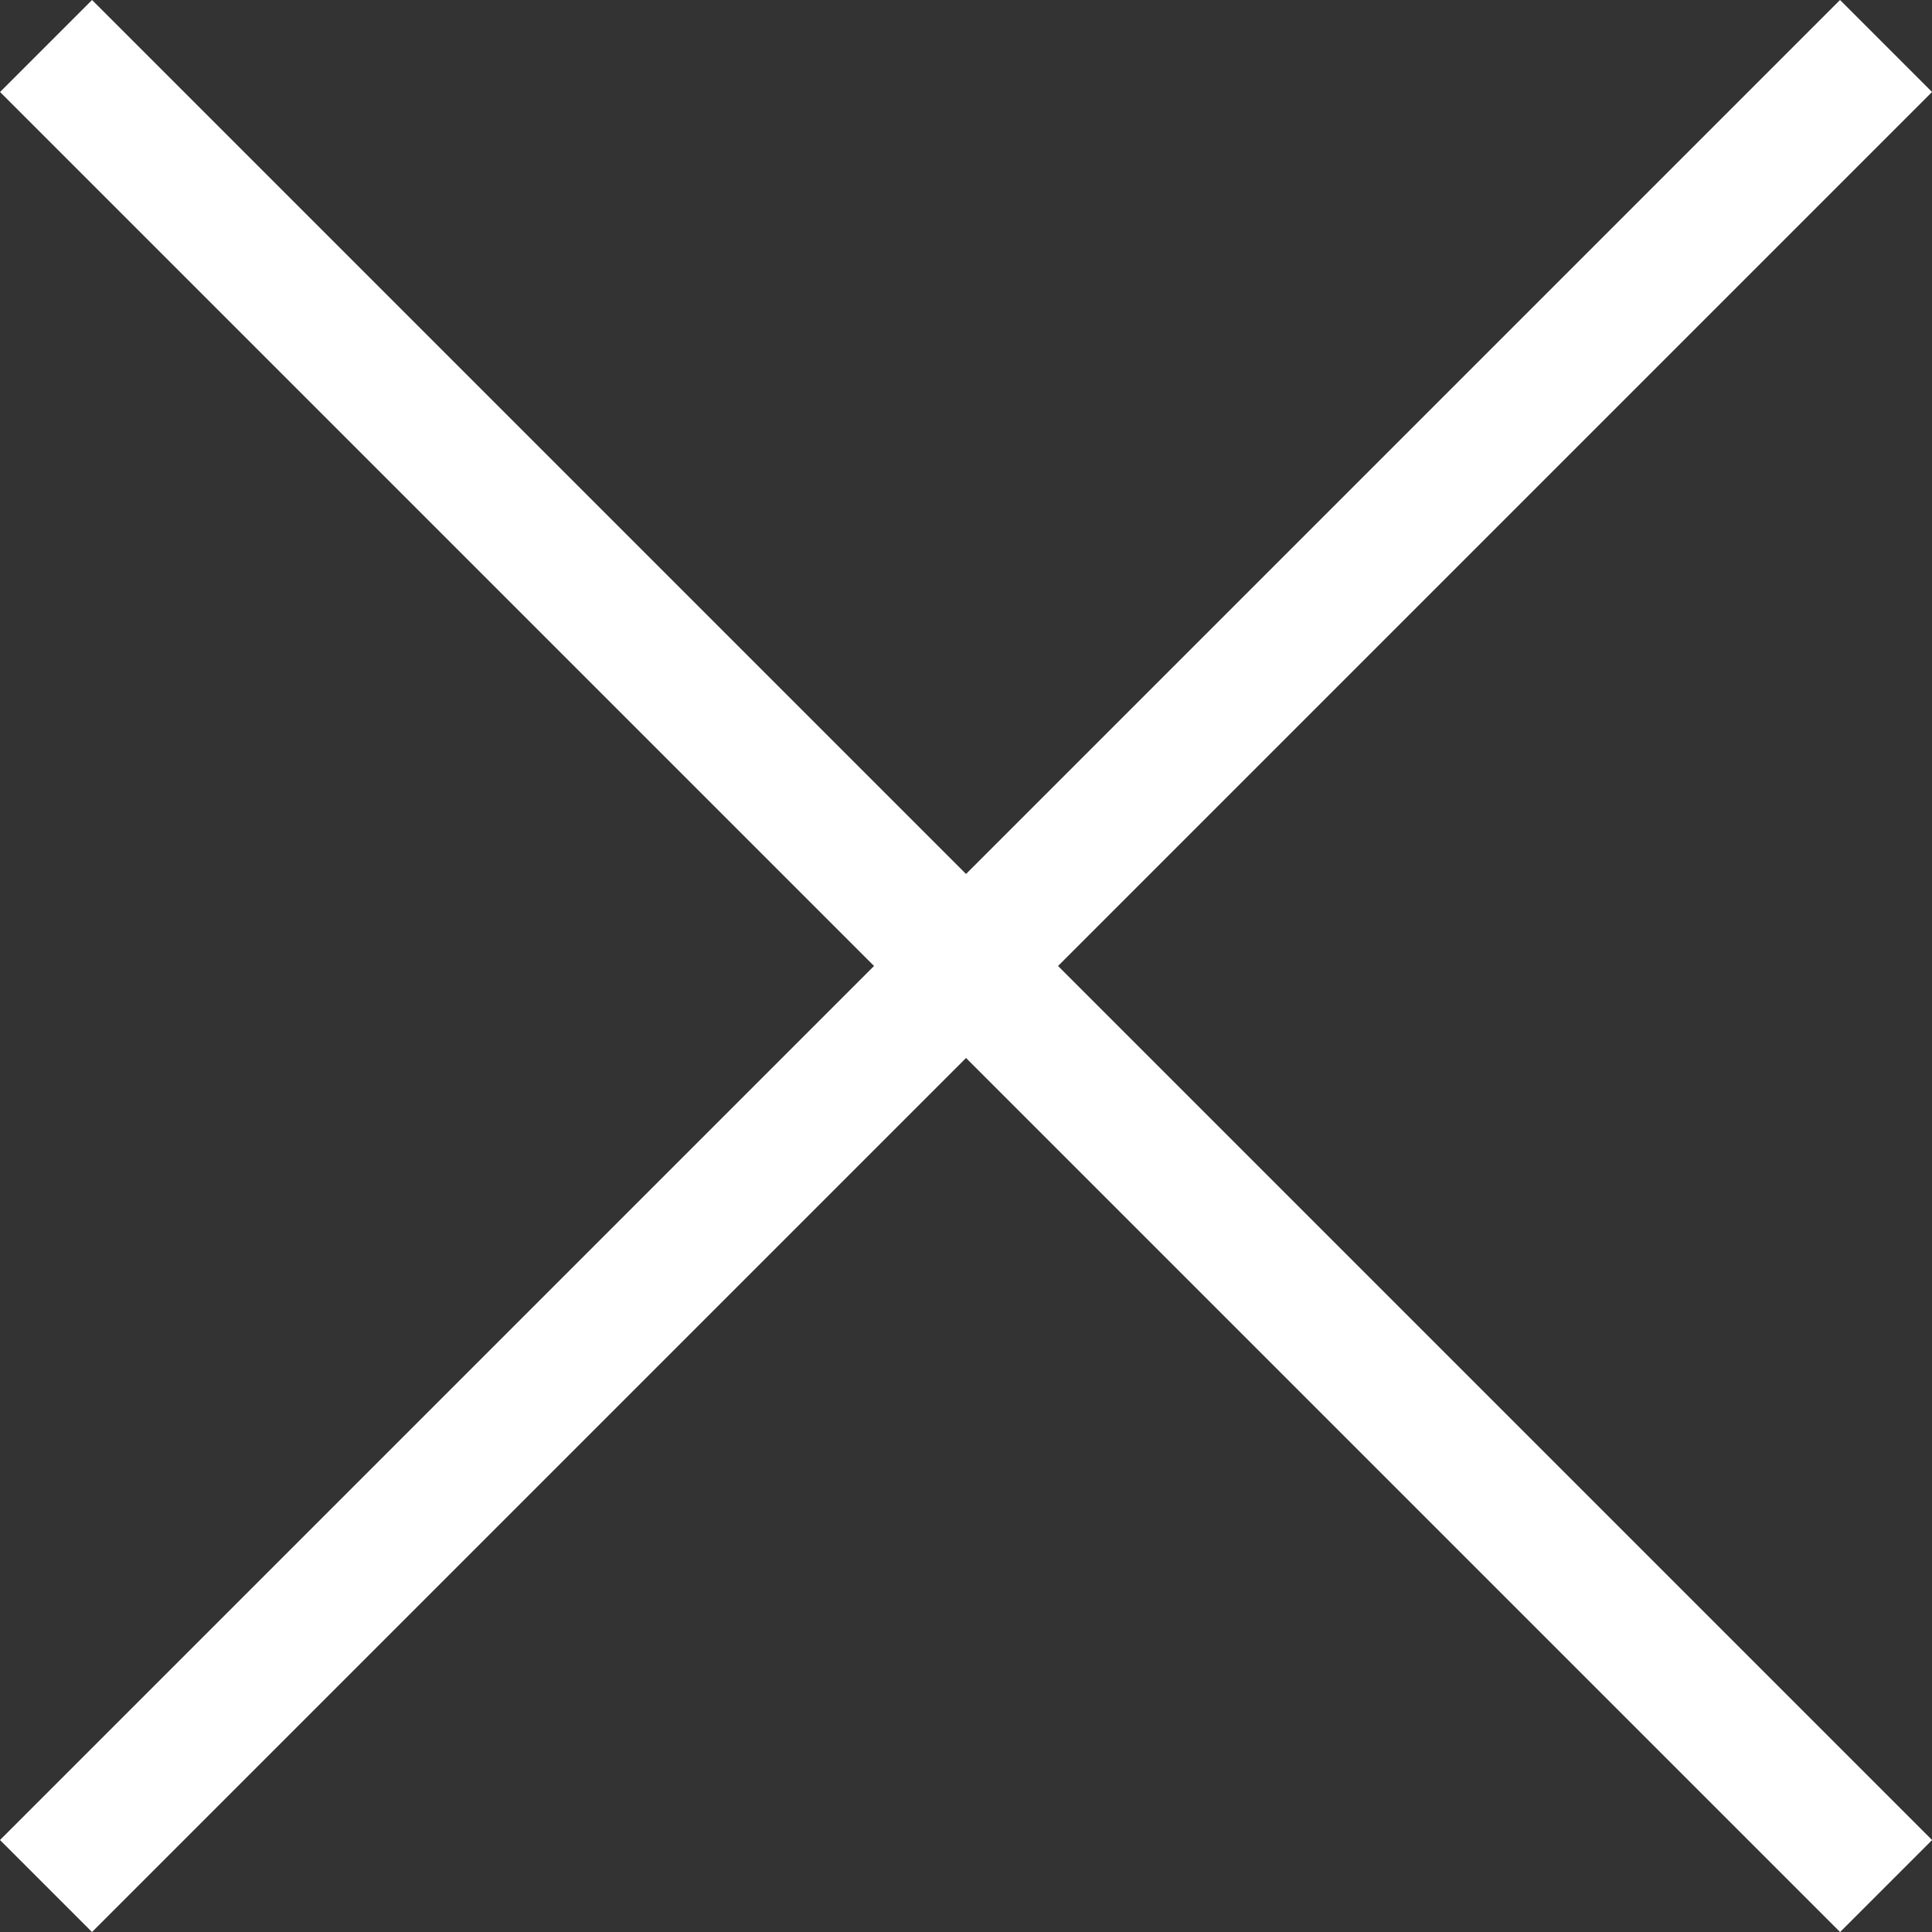
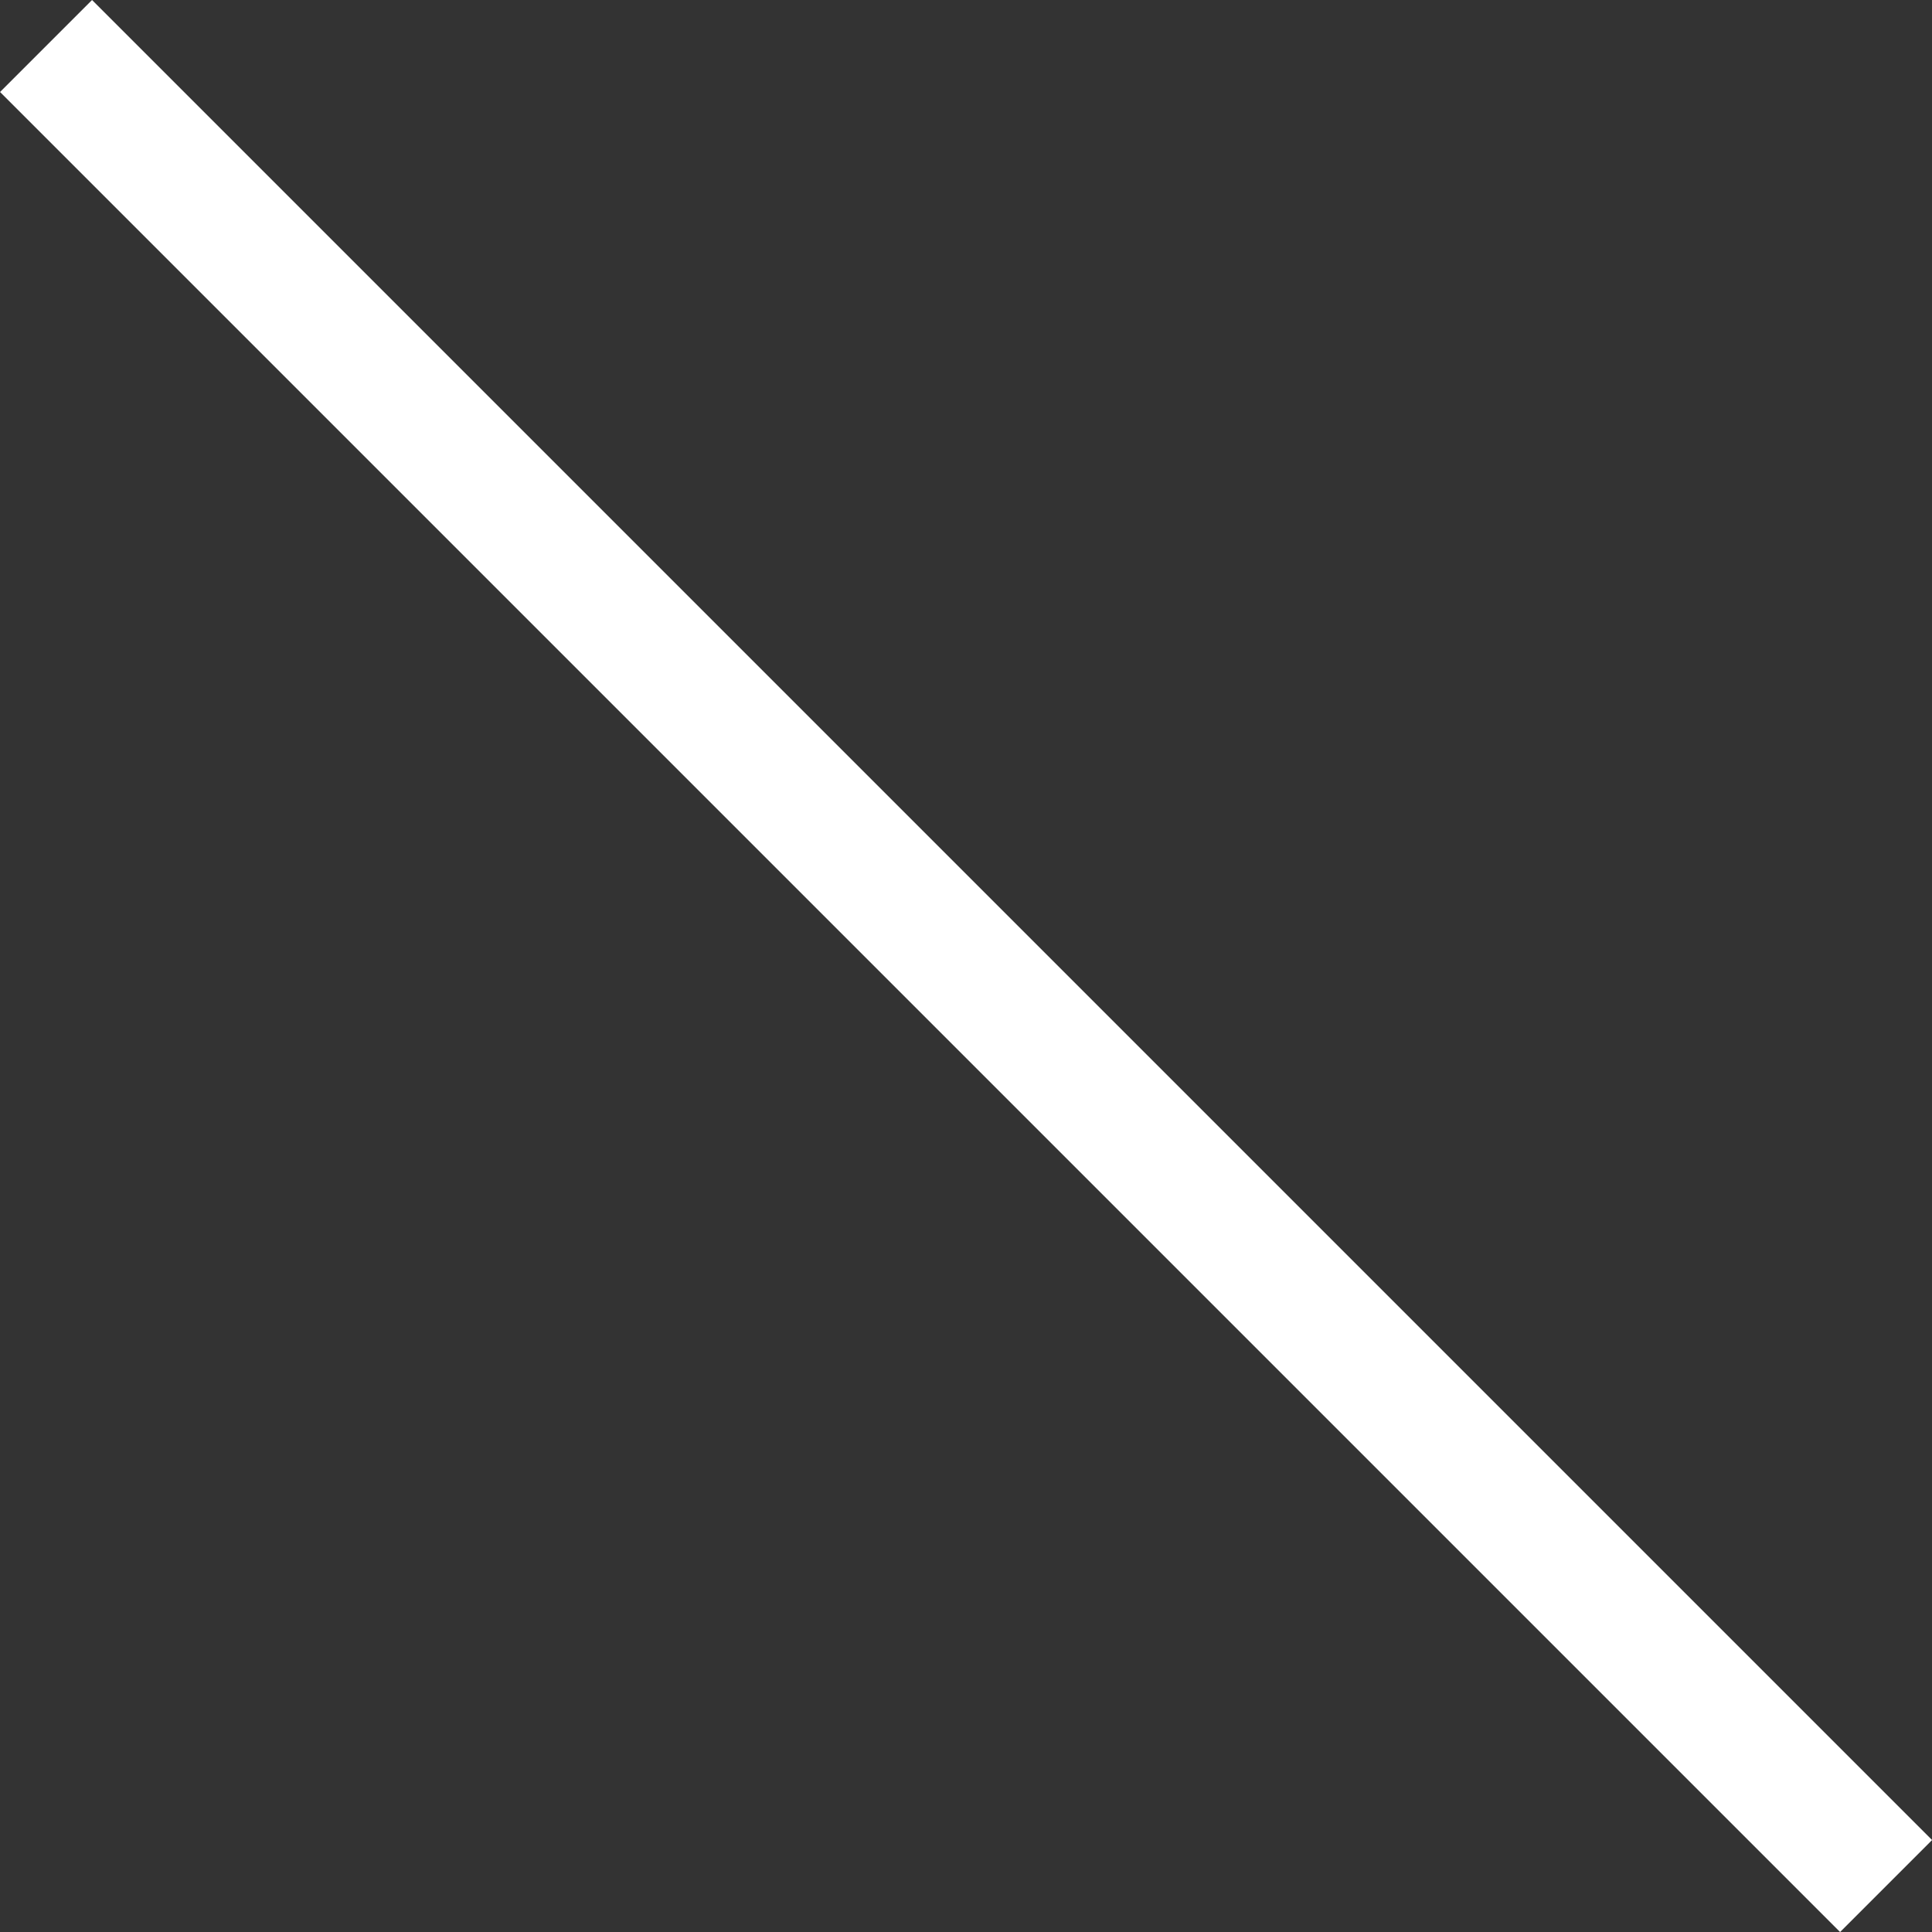
<svg xmlns="http://www.w3.org/2000/svg" width="29.698" height="29.699" viewBox="0 0 29.698 29.699">
  <rect x="0" y="0" width="29.698" height="29.699" fill="#333333" stroke="none" />
  <g id="hamburger-icon" transform="translate(-1635.301 -152)">
-     <rect id="Rectangle_4" data-name="Rectangle 4" width="40" height="2" transform="translate(1635.301 180.284) rotate(-45)" fill="#fff" />
    <rect id="Rectangle_5" data-name="Rectangle 5" width="40" height="2" transform="translate(1636.716 152) rotate(45)" fill="#fff" />
  </g>
</svg>